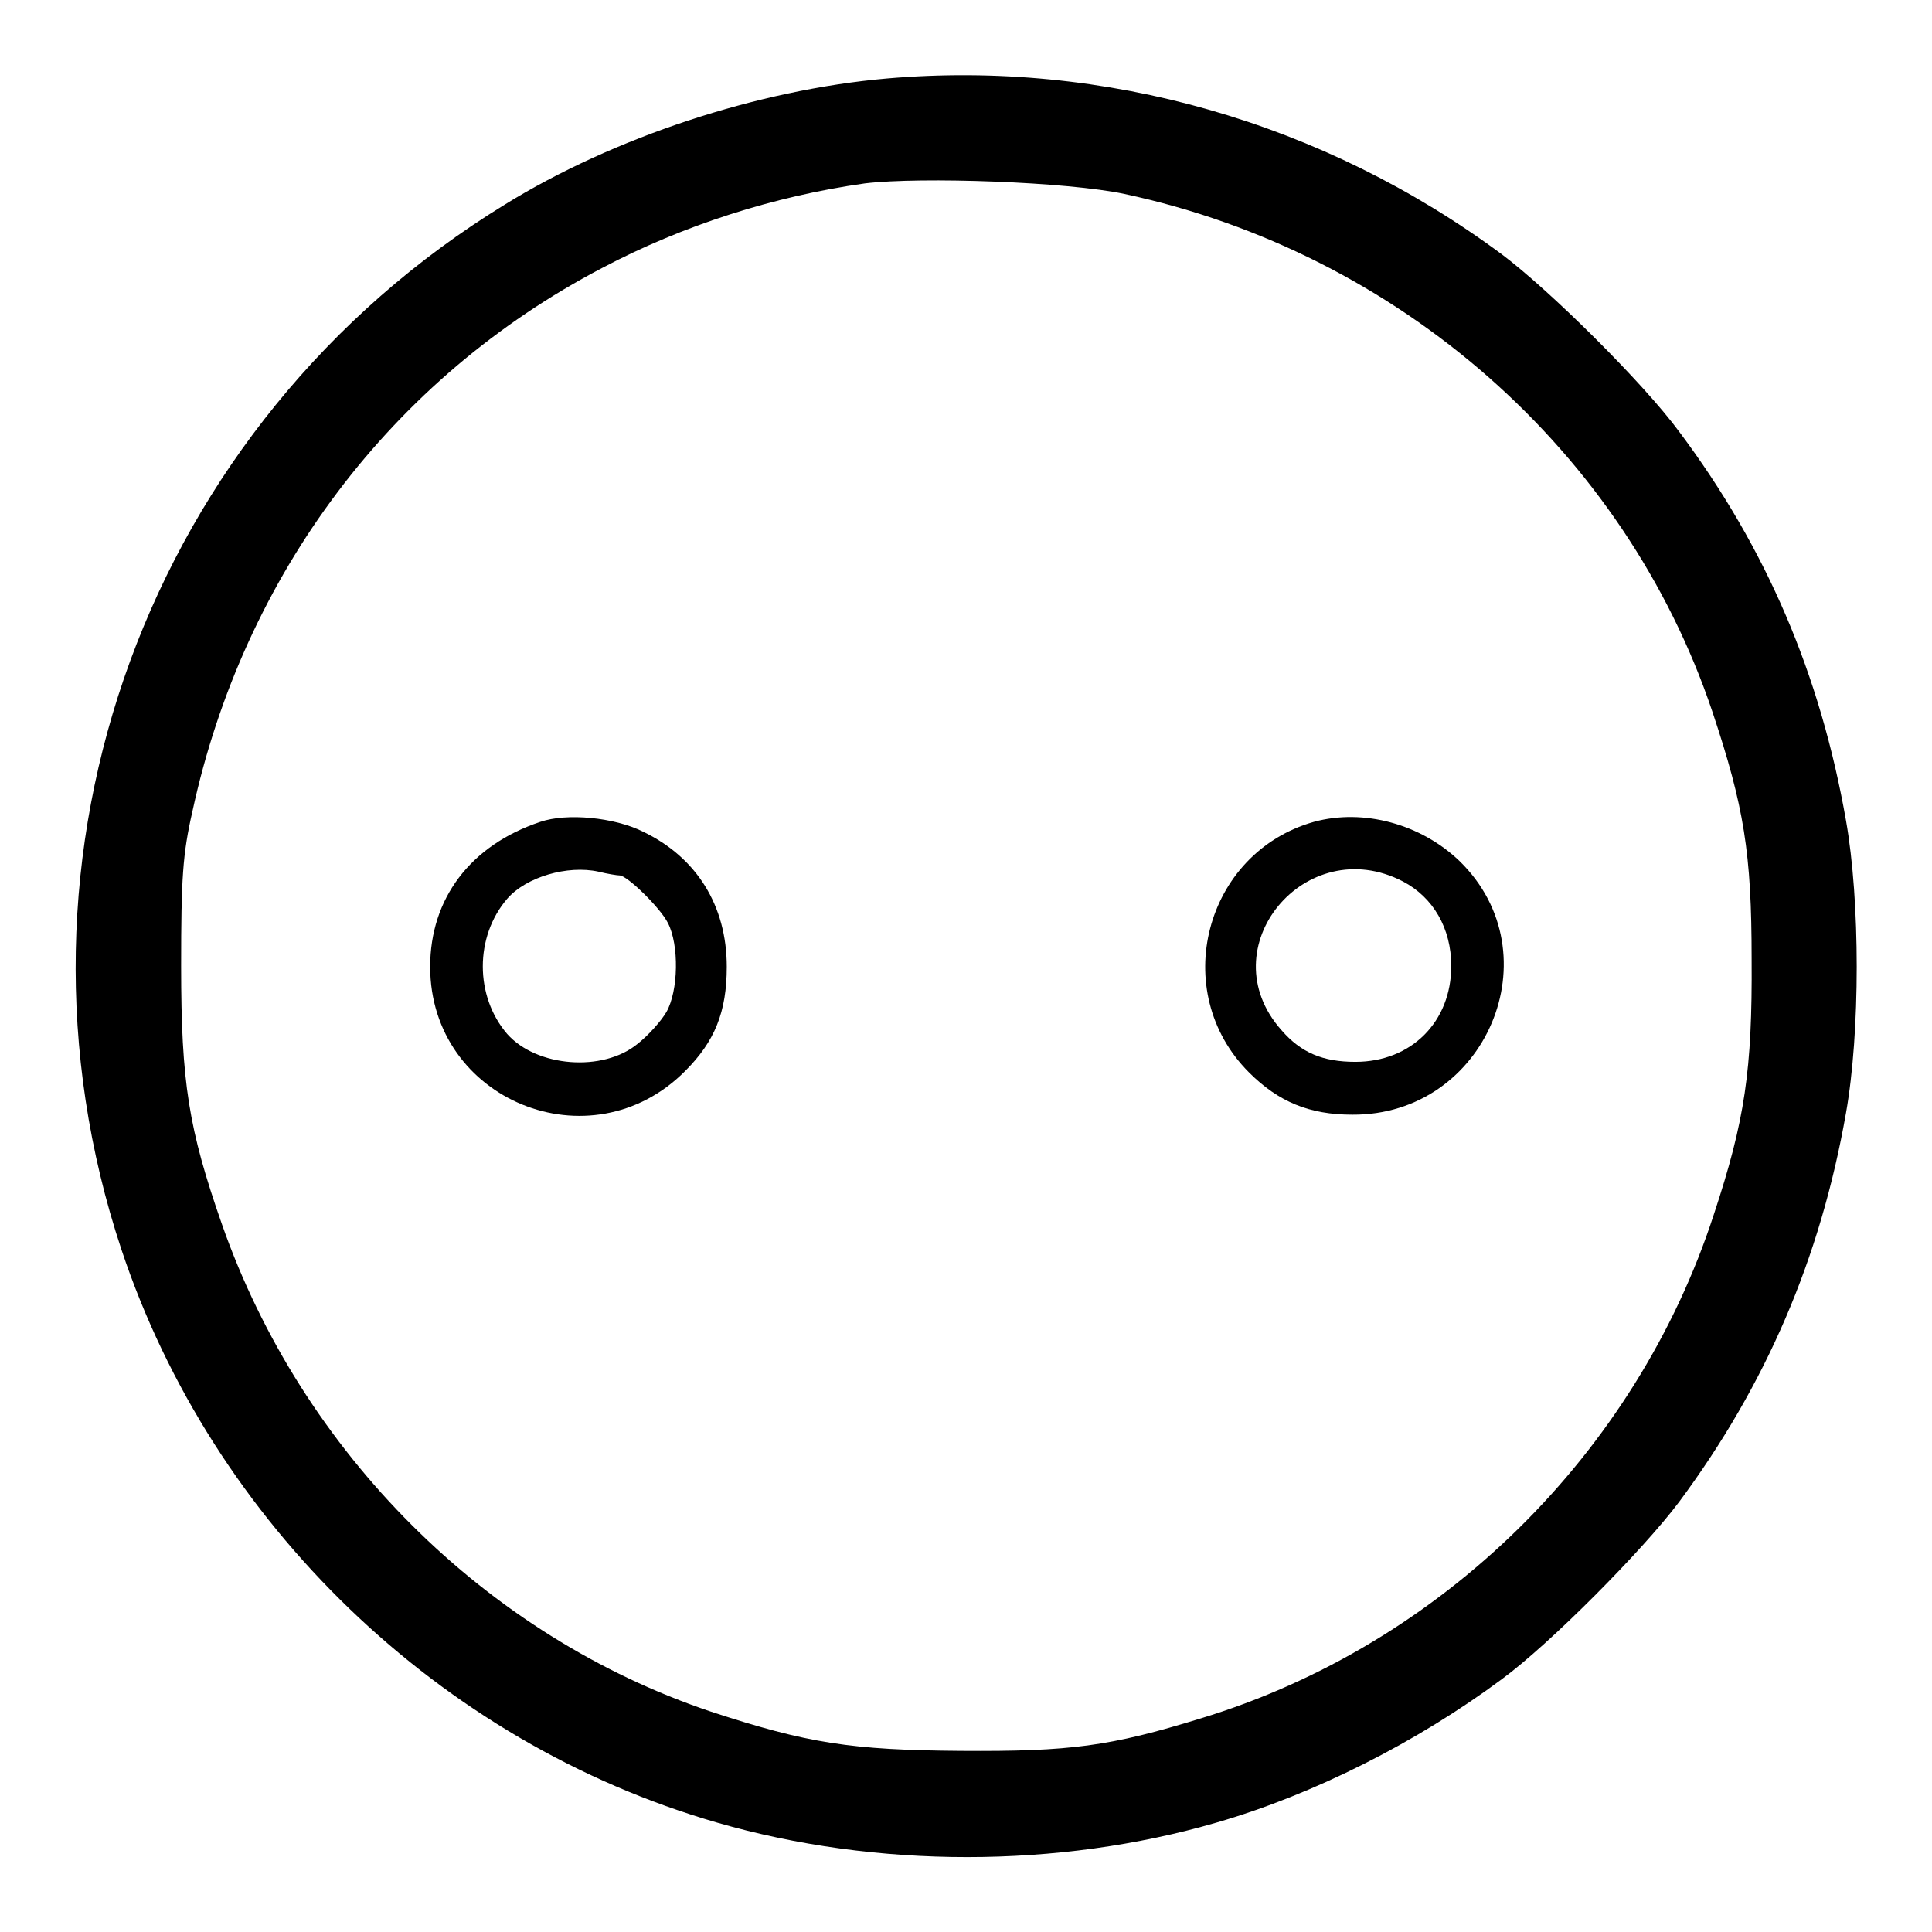
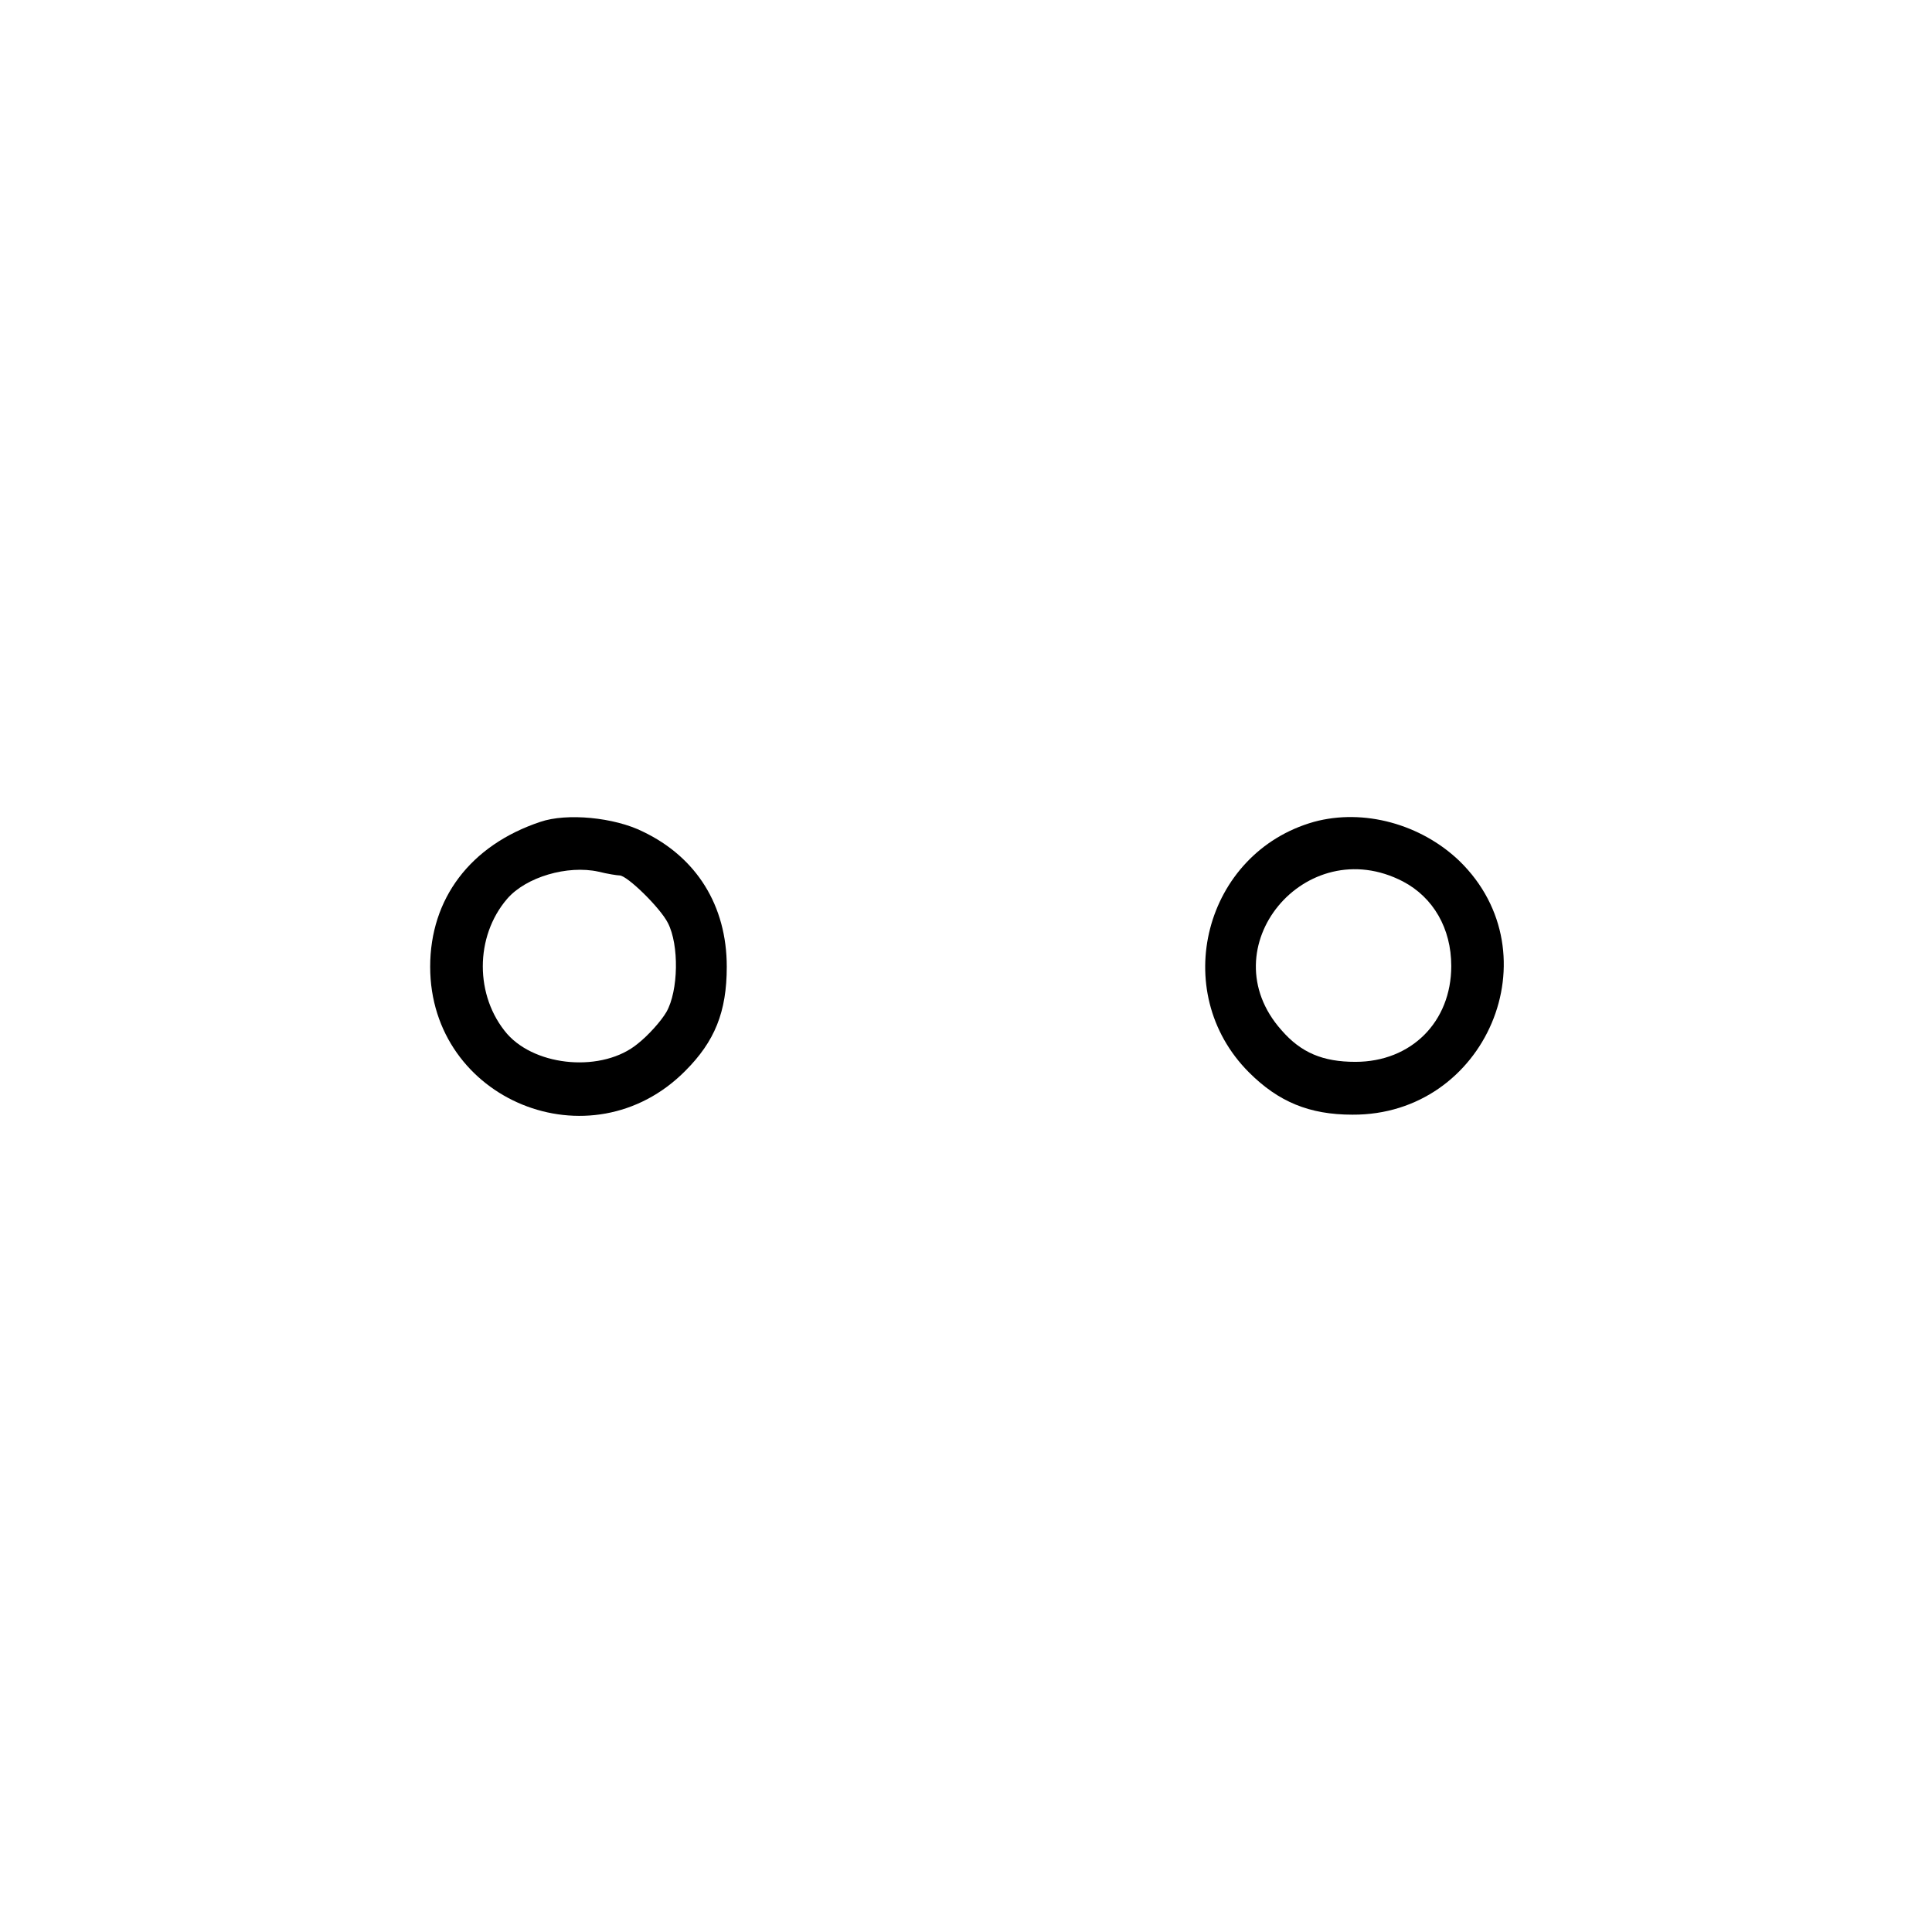
<svg xmlns="http://www.w3.org/2000/svg" version="1.1" x="0px" y="0px" viewBox="0 0 256 256" enable-background="new 0 0 256 256" xml:space="preserve">
  <g>
    <g>
      <g>
-         <path fill="#000000" d="M117.5,10.4c-17.1,1.5-36.2,7.8-50.6,16.7c-47.3,29-68.2,86.2-50.8,138.5c12.1,36.3,42.2,65.3,78.9,75.9c21.1,6.1,45.2,6.1,66.2,0c12.8-3.7,26.5-10.6,37.8-19c6.4-4.7,18.7-17.1,23.5-23.5c11.5-15.5,18.7-32.2,22.1-51.5c1.9-10.7,1.9-28.1,0-38.8c-3.4-19.3-10.5-36-22.1-51.5c-4.7-6.4-17.1-18.7-23.5-23.5C175.4,16.2,146.4,7.9,117.5,10.4z M149,25.7c36.4,7.8,66.3,34.1,77.9,68.6c4.2,12.6,5.2,18.7,5.2,32.8c0.1,14.7-0.9,21.4-5,33.8c-10.3,31.7-36.1,57.1-68,66.8c-12,3.7-17.3,4.4-31.7,4.3c-14.6-0.1-20.4-1-33.2-5.2c-29.8-10-54.2-34.3-64.8-64.6c-4.4-12.6-5.4-18.7-5.4-34.2c0-11.6,0.2-14.8,1.5-20.5c6.8-31.4,26.4-57.4,54.3-72c10.6-5.6,22.7-9.5,34.8-11.2C122.1,23.4,141.5,24.1,149,25.7z" />
        <path fill="#000000" d="M71.6,108.9C62.3,112,57,119.1,57,128.1c0,17.7,21.3,26.4,33.8,13.8c3.9-3.9,5.5-7.8,5.5-13.8c0-8.1-4-14.5-11.1-17.9C81.4,108.3,75.1,107.7,71.6,108.9z M82.1,116c1,0,5.4,4.3,6.4,6.3c1.5,2.9,1.4,9-0.2,11.8c-0.7,1.2-2.4,3.1-3.8,4.2c-4.6,3.8-13.4,3.1-17.3-1.3c-4.3-5-4.3-12.9,0-17.9c2.5-2.9,8-4.5,12.1-3.6C80.5,115.8,81.8,116,82.1,116z" />
        <path fill="#000000" d="M174.1,108.9c-14.5,4.1-19.3,22.5-8.6,33.2c3.9,3.9,8,5.6,13.7,5.6c17.7,0.1,26.8-21.3,14.2-33.6C188.3,109.2,180.7,107.1,174.1,108.9z M185.9,116.8c4,2.1,6.4,6.2,6.4,11.2c0,7.4-5.3,12.7-12.7,12.7c-4.3,0-7.2-1.2-9.8-4.2C160.1,125.6,173,110.1,185.9,116.8z" />
      </g>
    </g>
  </g>
</svg>